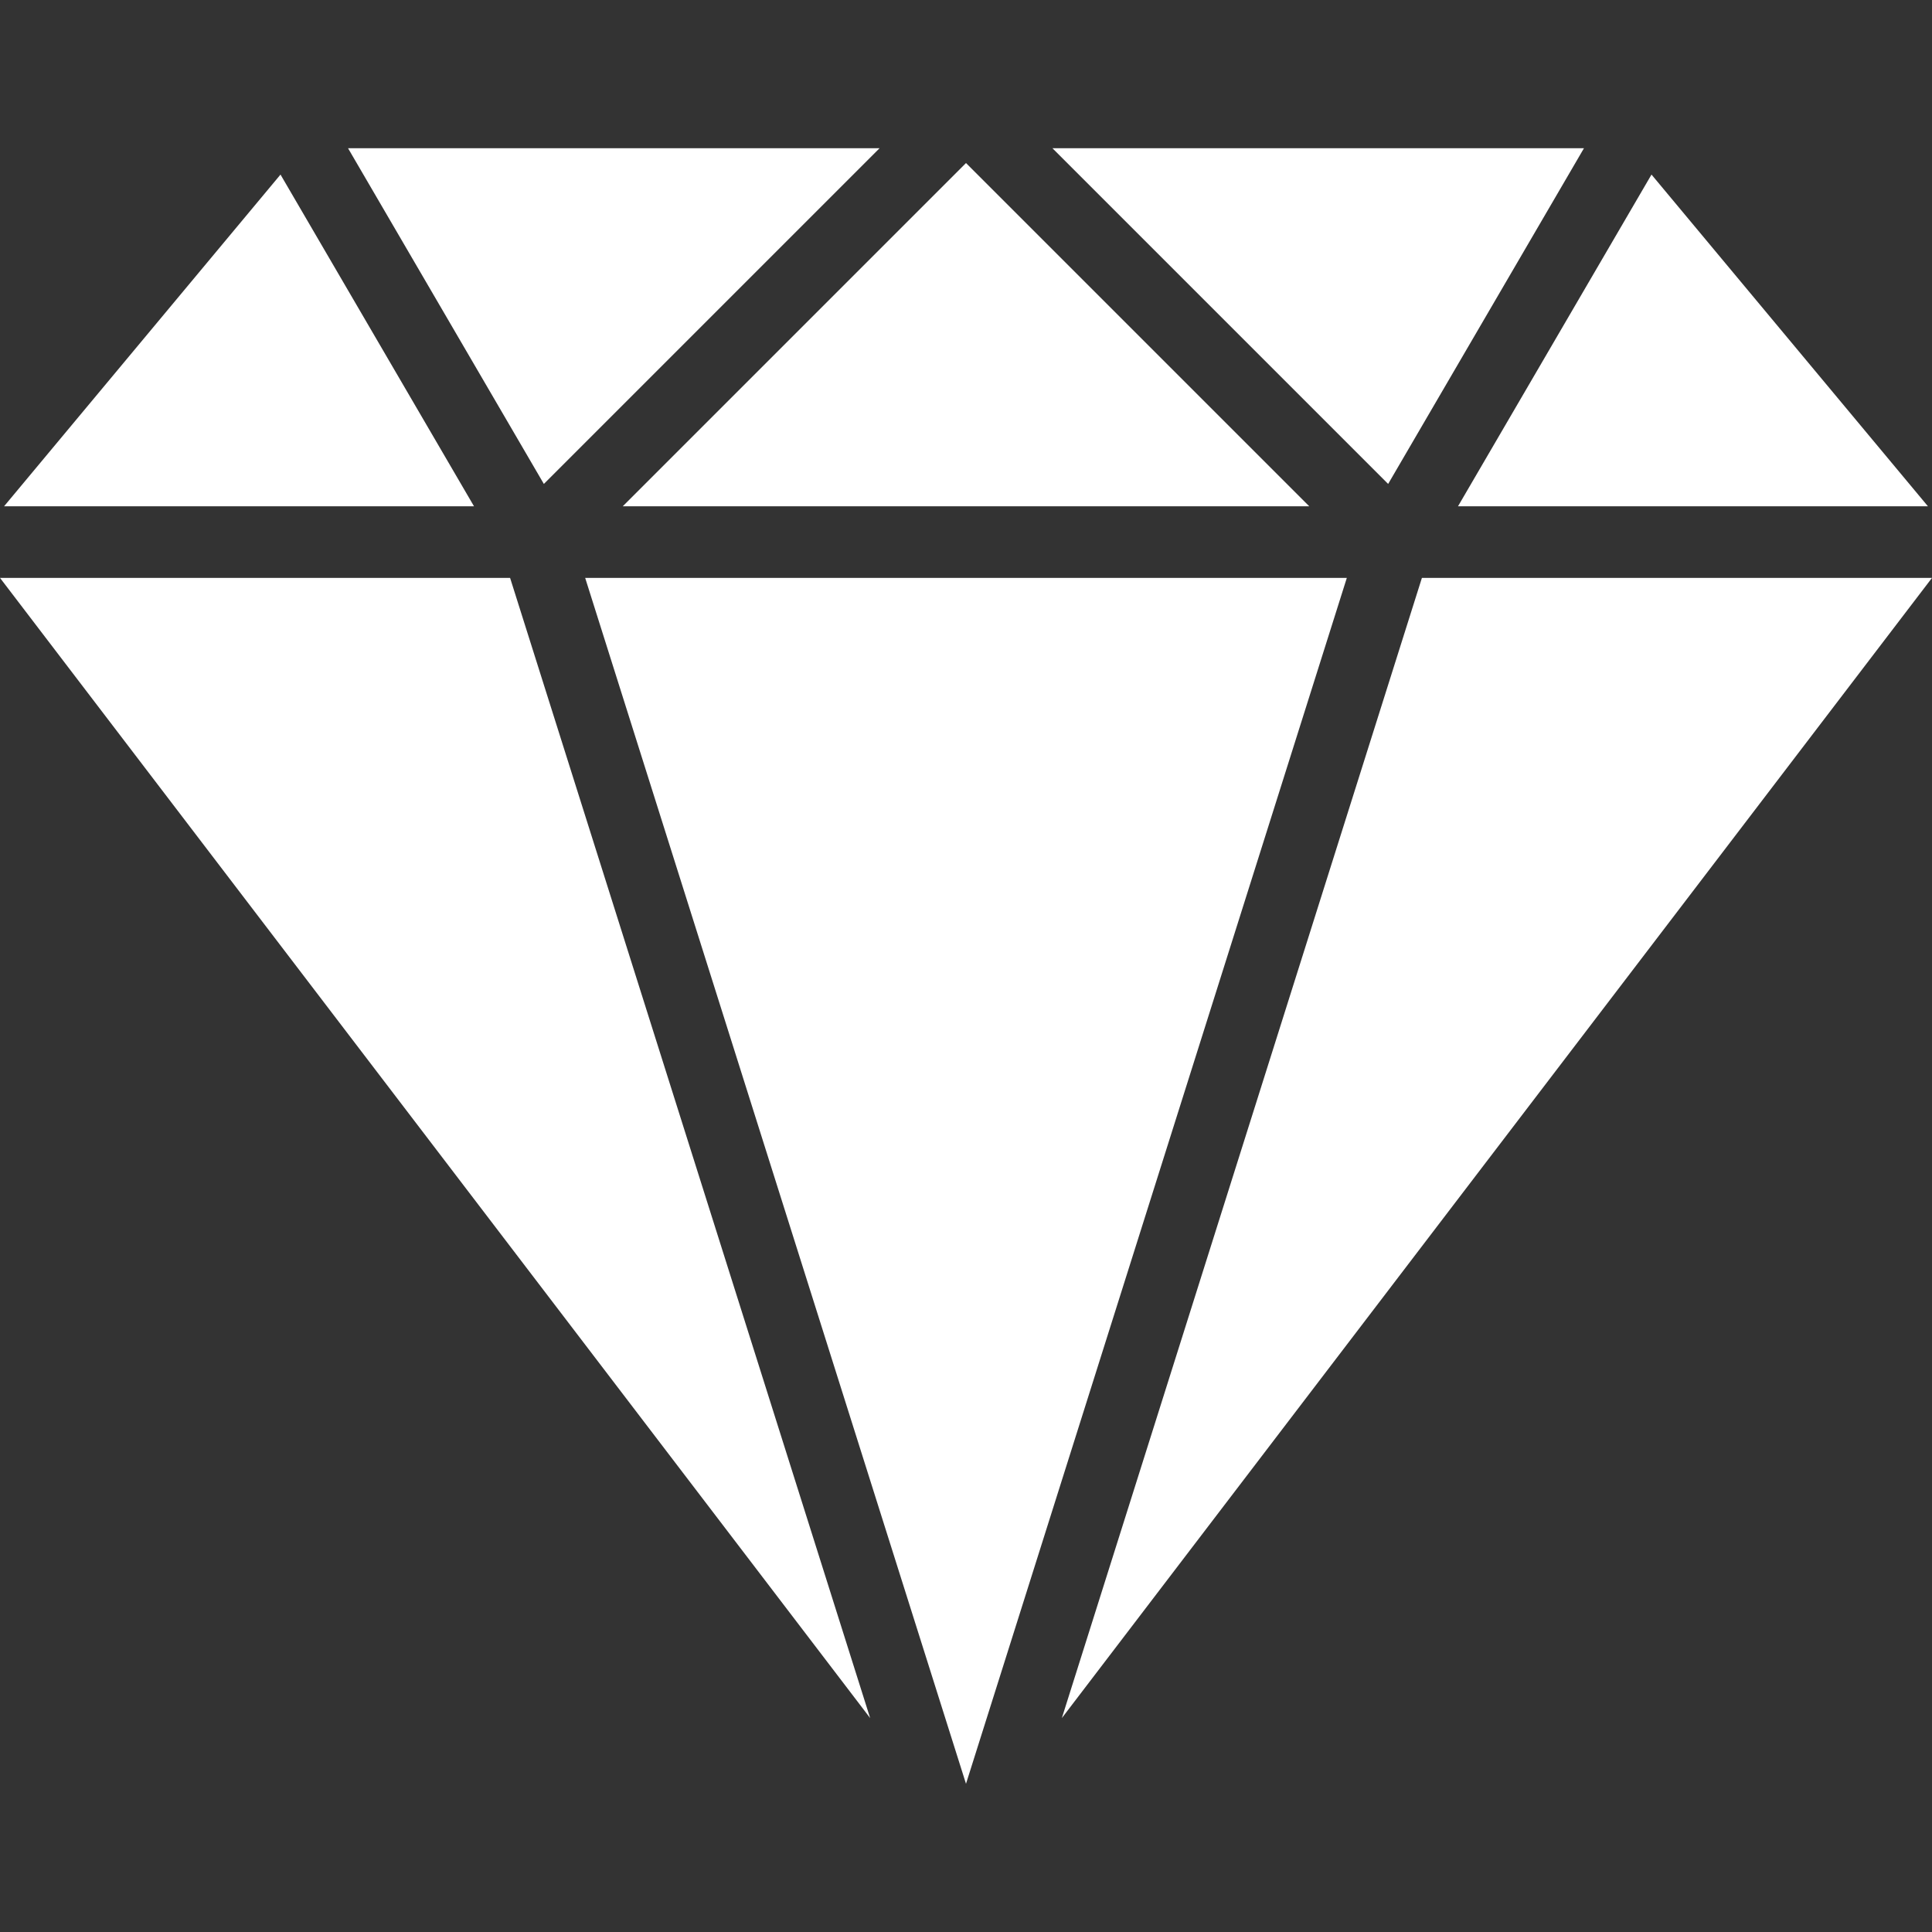
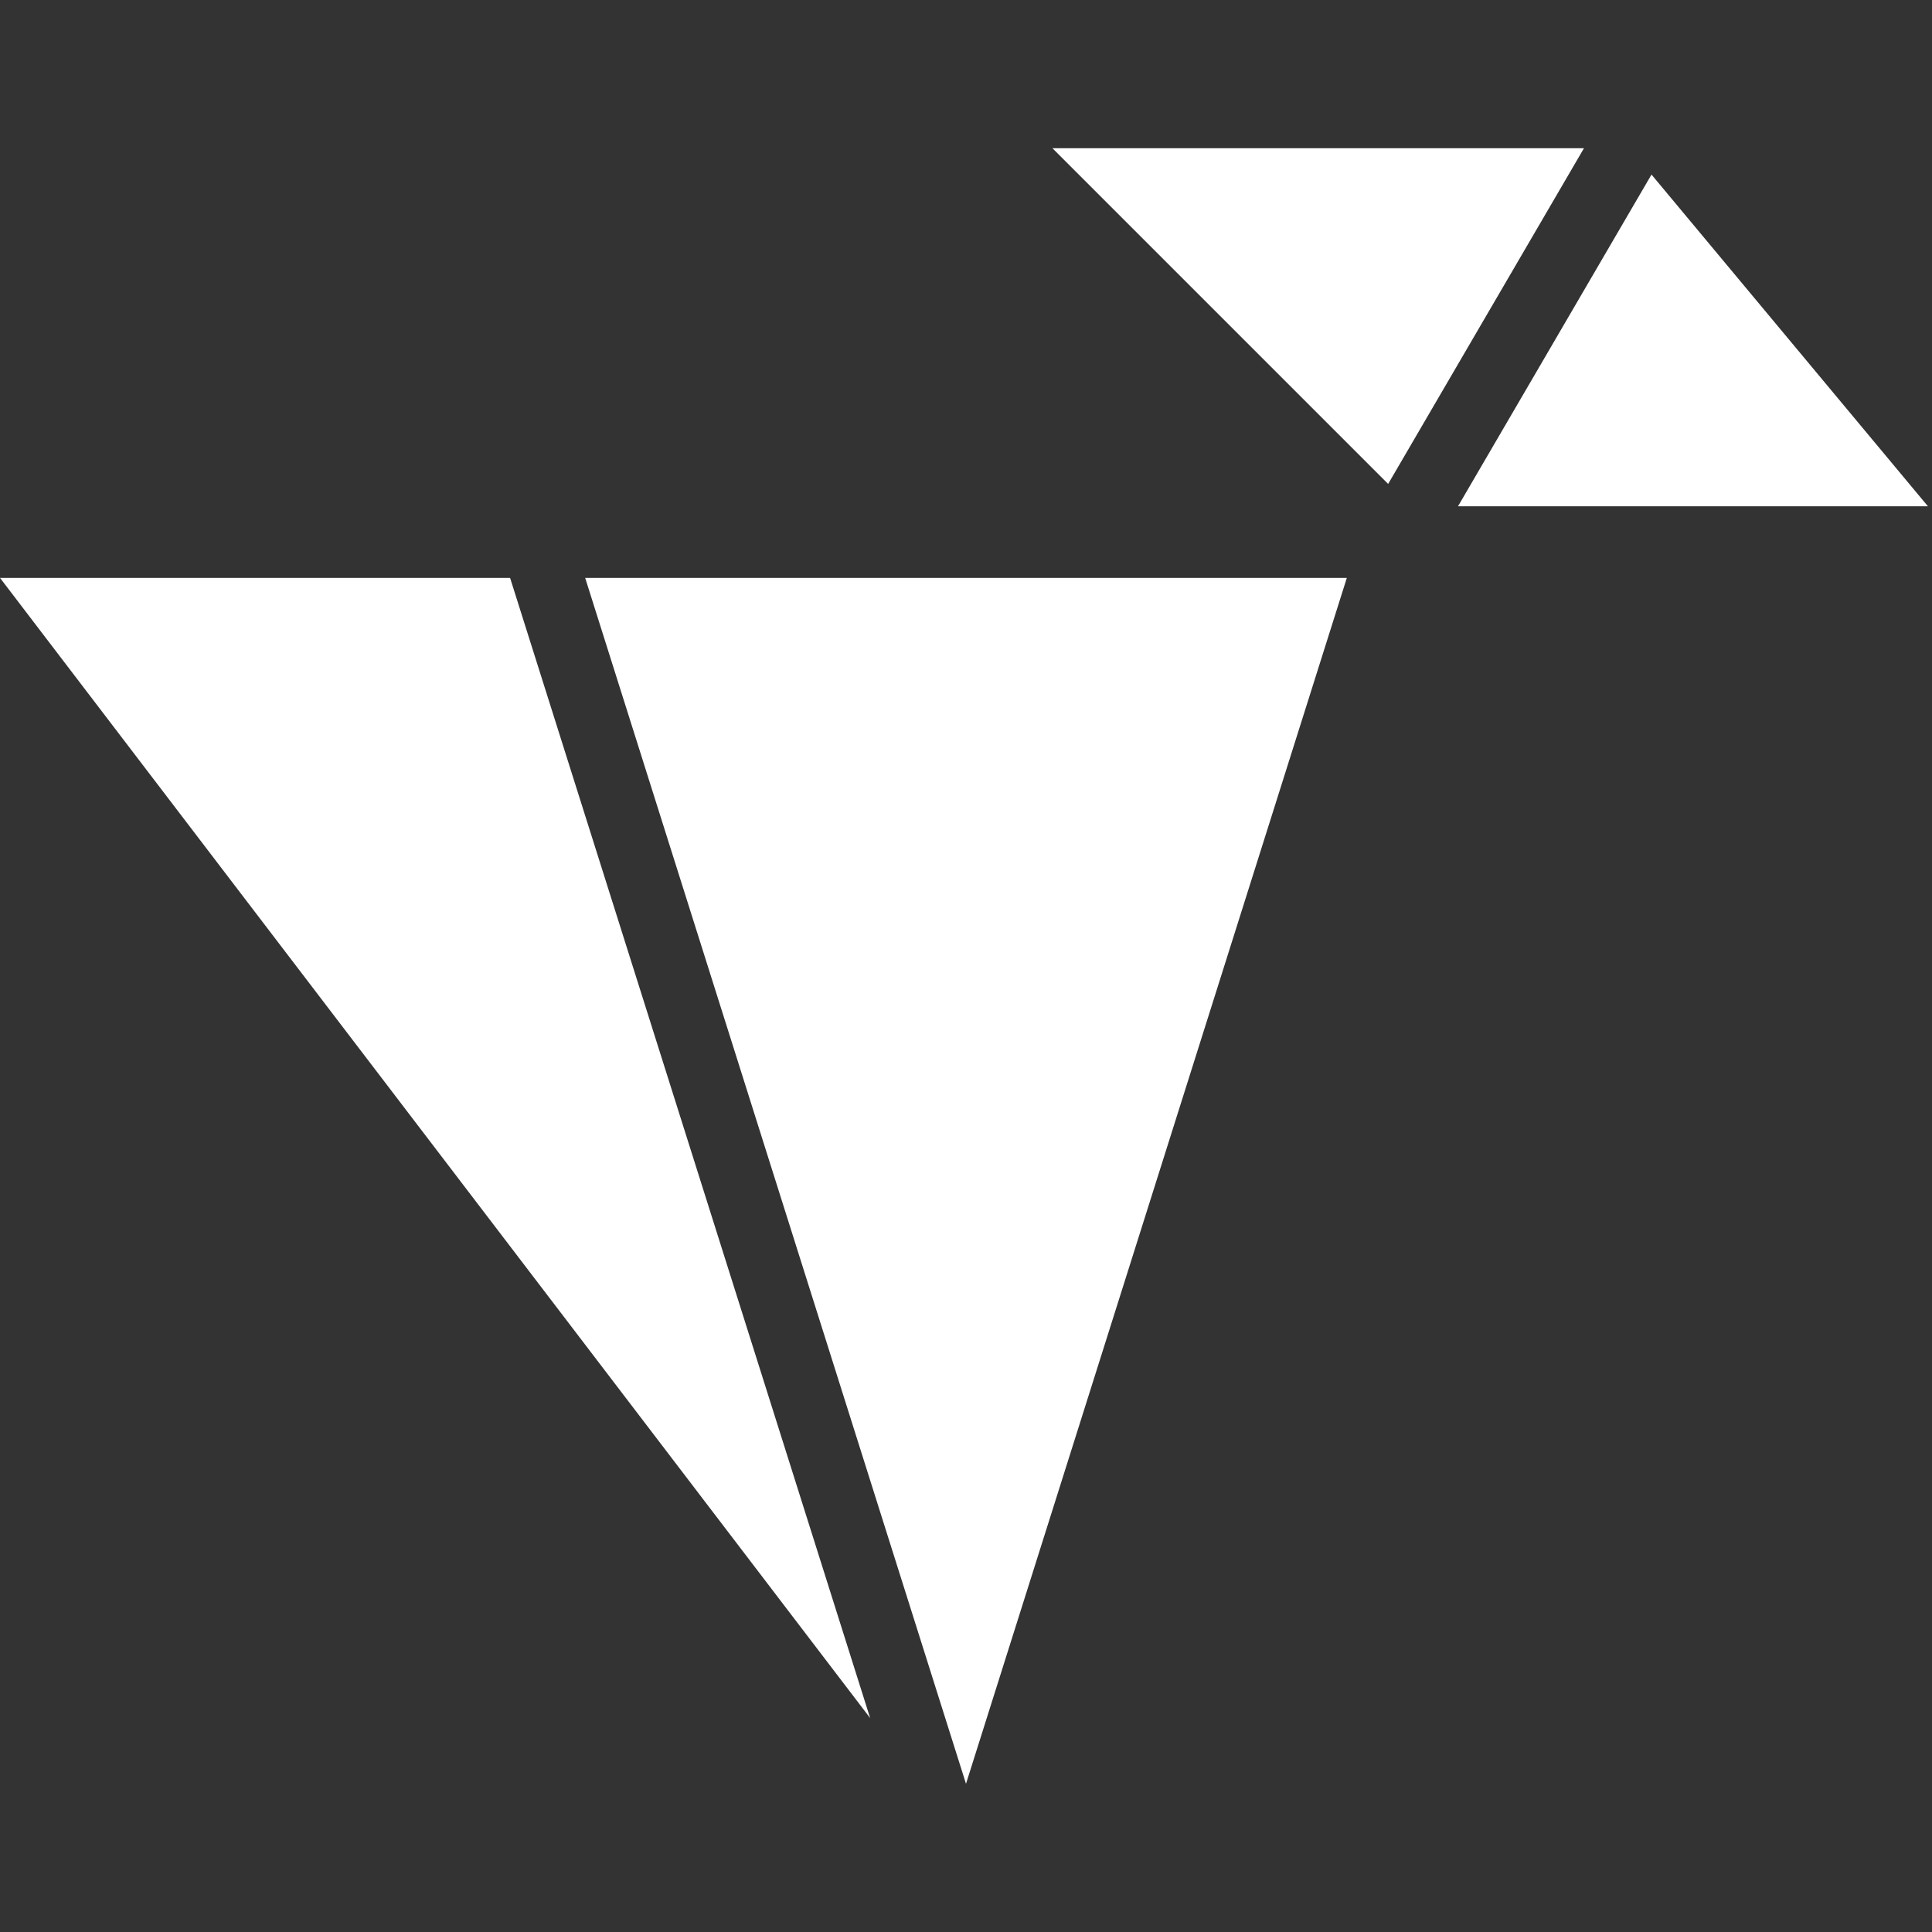
<svg xmlns="http://www.w3.org/2000/svg" version="1.1" id="Capa_1" x="0px" y="0px" viewBox="0 0 512 512" style="enable-background:new 0 0 512 512;" xml:space="preserve">
  <rect x="0" y="0" width="512" height="512" fill="#333333" stroke="none" />
  <g>
    <g>
-       <polygon points="376.822,153.145 281.402,455.309 512,153.145   " fill="white" />
-     </g>
+       </g>
  </g>
  <g>
    <g>
-       <polygon points="74.336,46.263 1.082,134.168 125.614,134.168   " fill="white" />
-     </g>
+       </g>
  </g>
  <g>
    <g>
      <polygon points="437.664,46.263 386.386,134.168 510.918,134.168   " fill="white" />
    </g>
  </g>
  <g>
    <g>
      <polygon points="135.178,153.145 0,153.145 230.598,455.309   " fill="white" />
    </g>
  </g>
  <g>
    <g>
      <polygon points="278.906,39.279 367.874,128.247 419.768,39.279   " fill="white" />
    </g>
  </g>
  <g>
    <g>
-       <polygon points="92.232,39.279 144.126,128.247 233.094,39.279   " fill="white" />
-     </g>
+       </g>
  </g>
  <g>
    <g>
      <polygon points="155.076,153.145 256,472.721 356.924,153.145   " fill="white" />
    </g>
  </g>
  <g>
    <g>
-       <polygon points="256,43.208 165.04,134.168 346.96,134.168   " fill="white" />
-     </g>
+       </g>
  </g>
</svg>